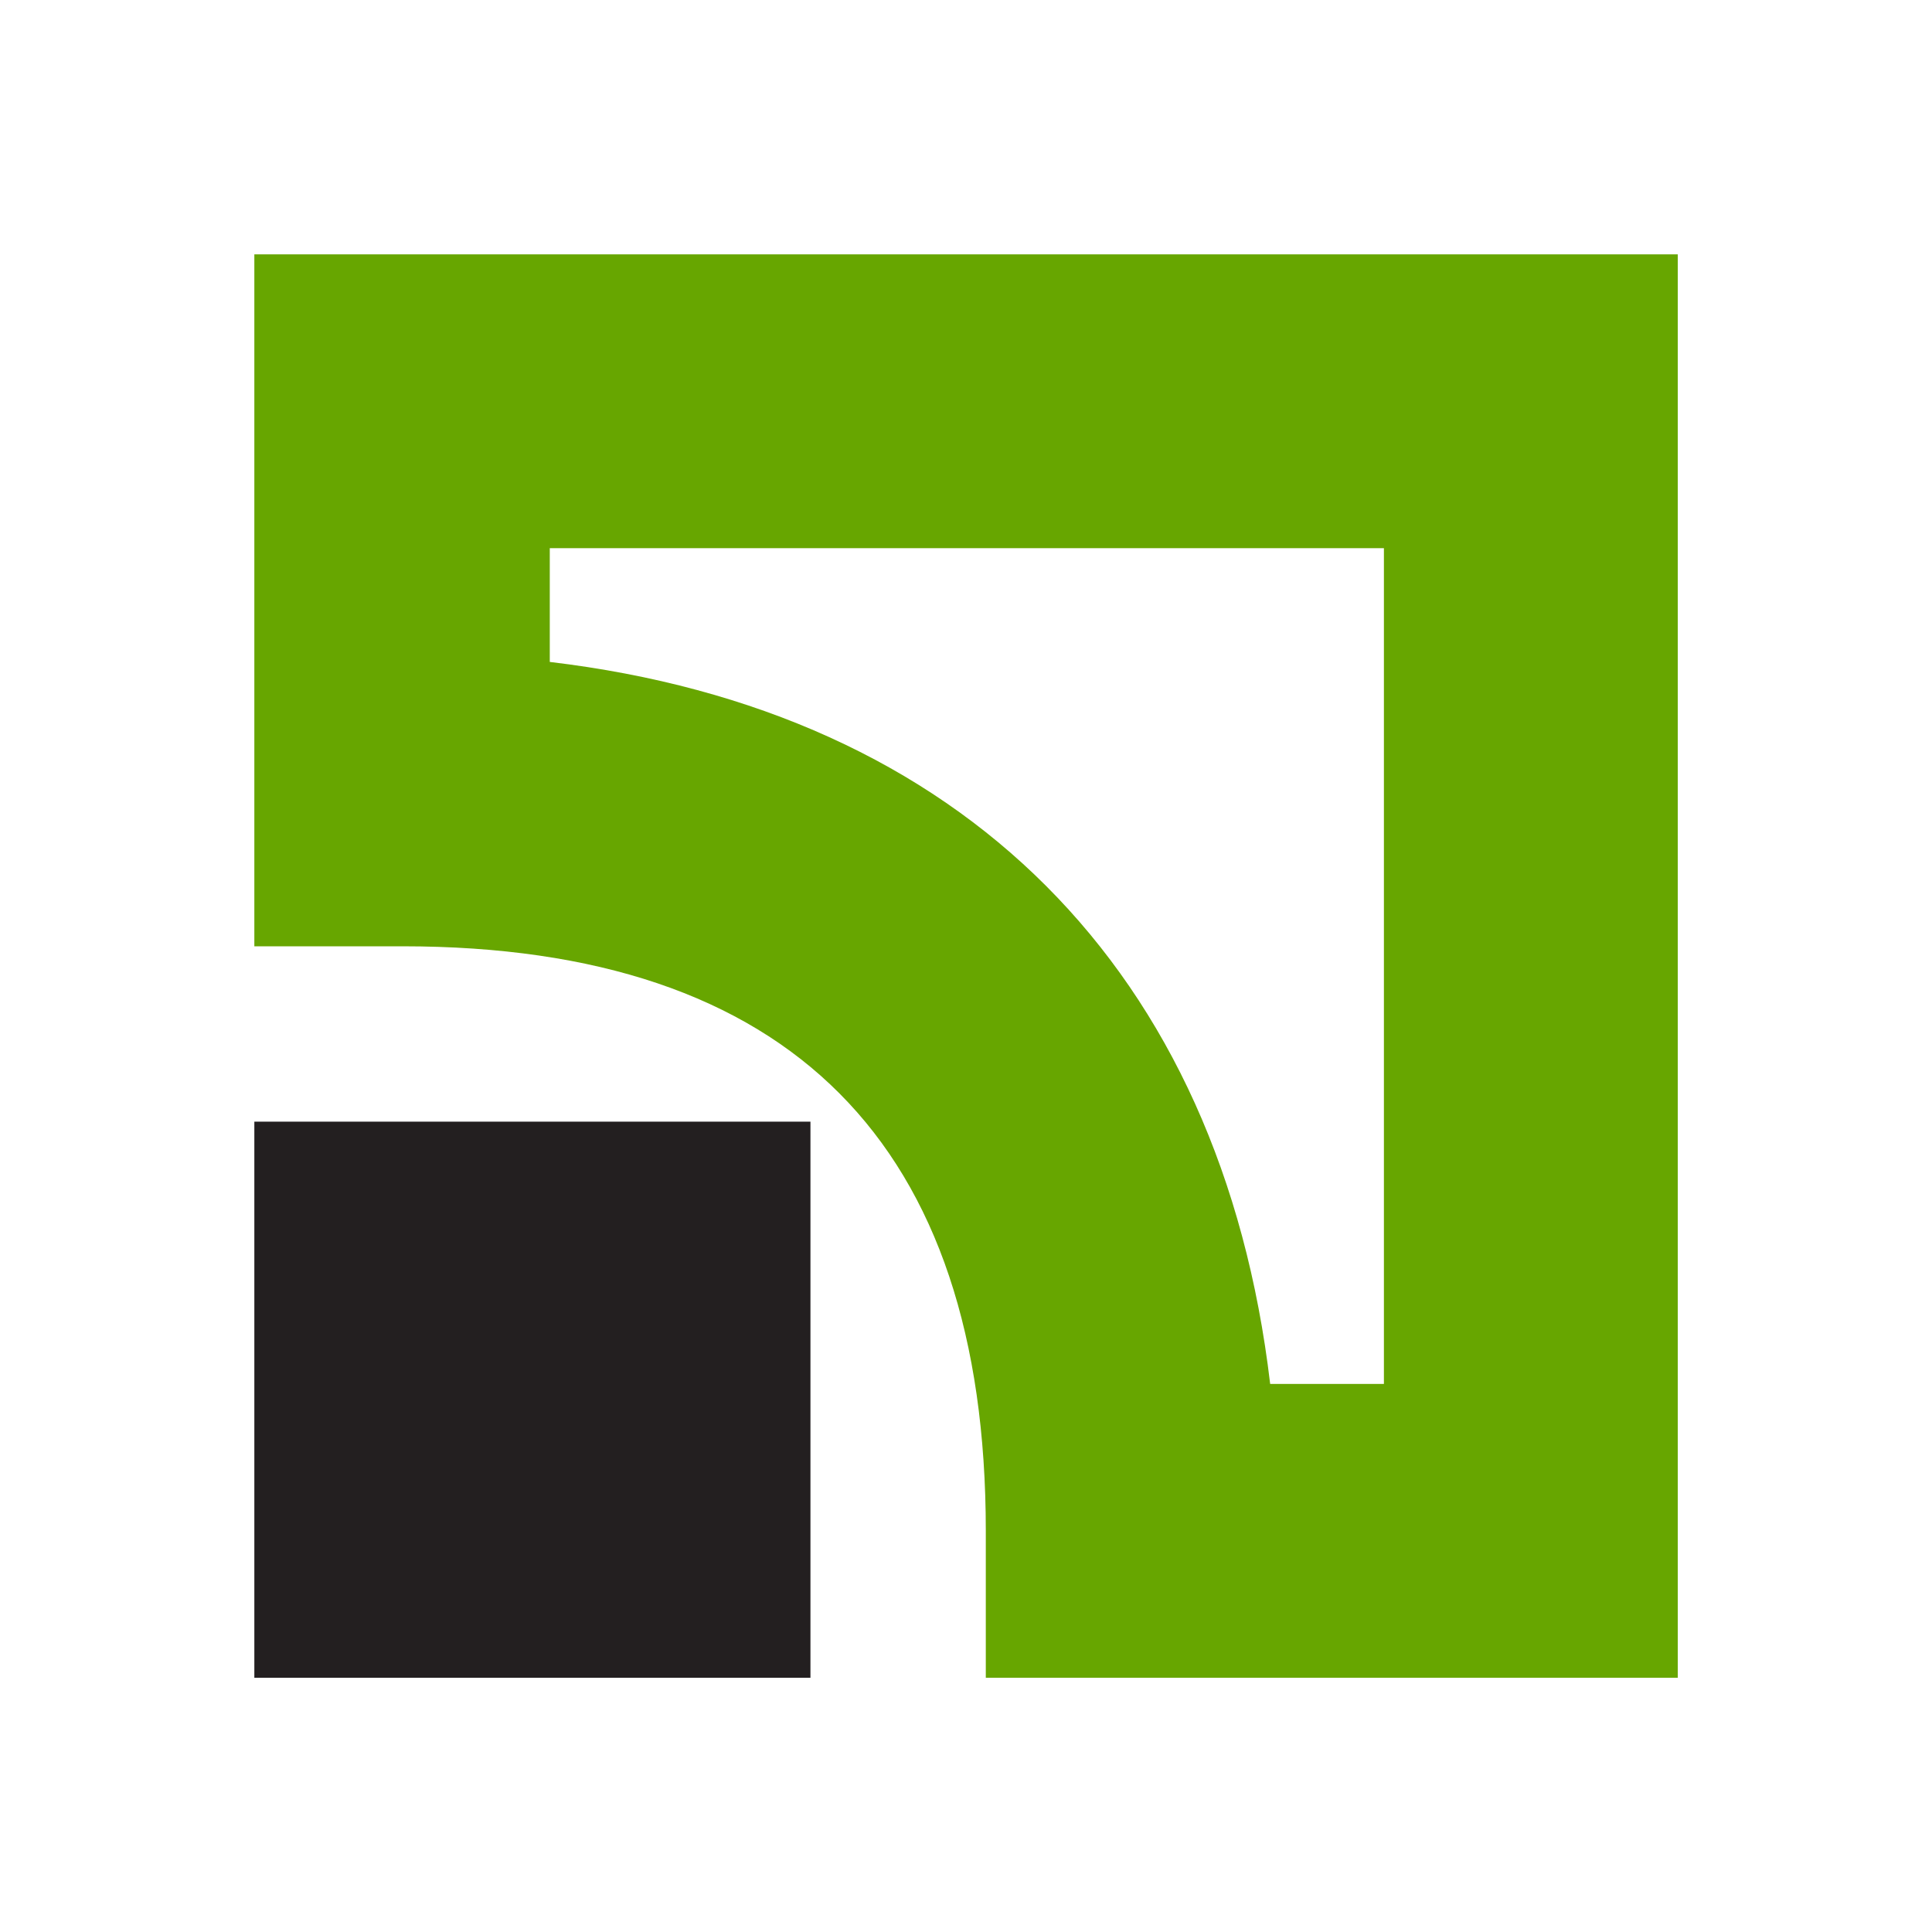
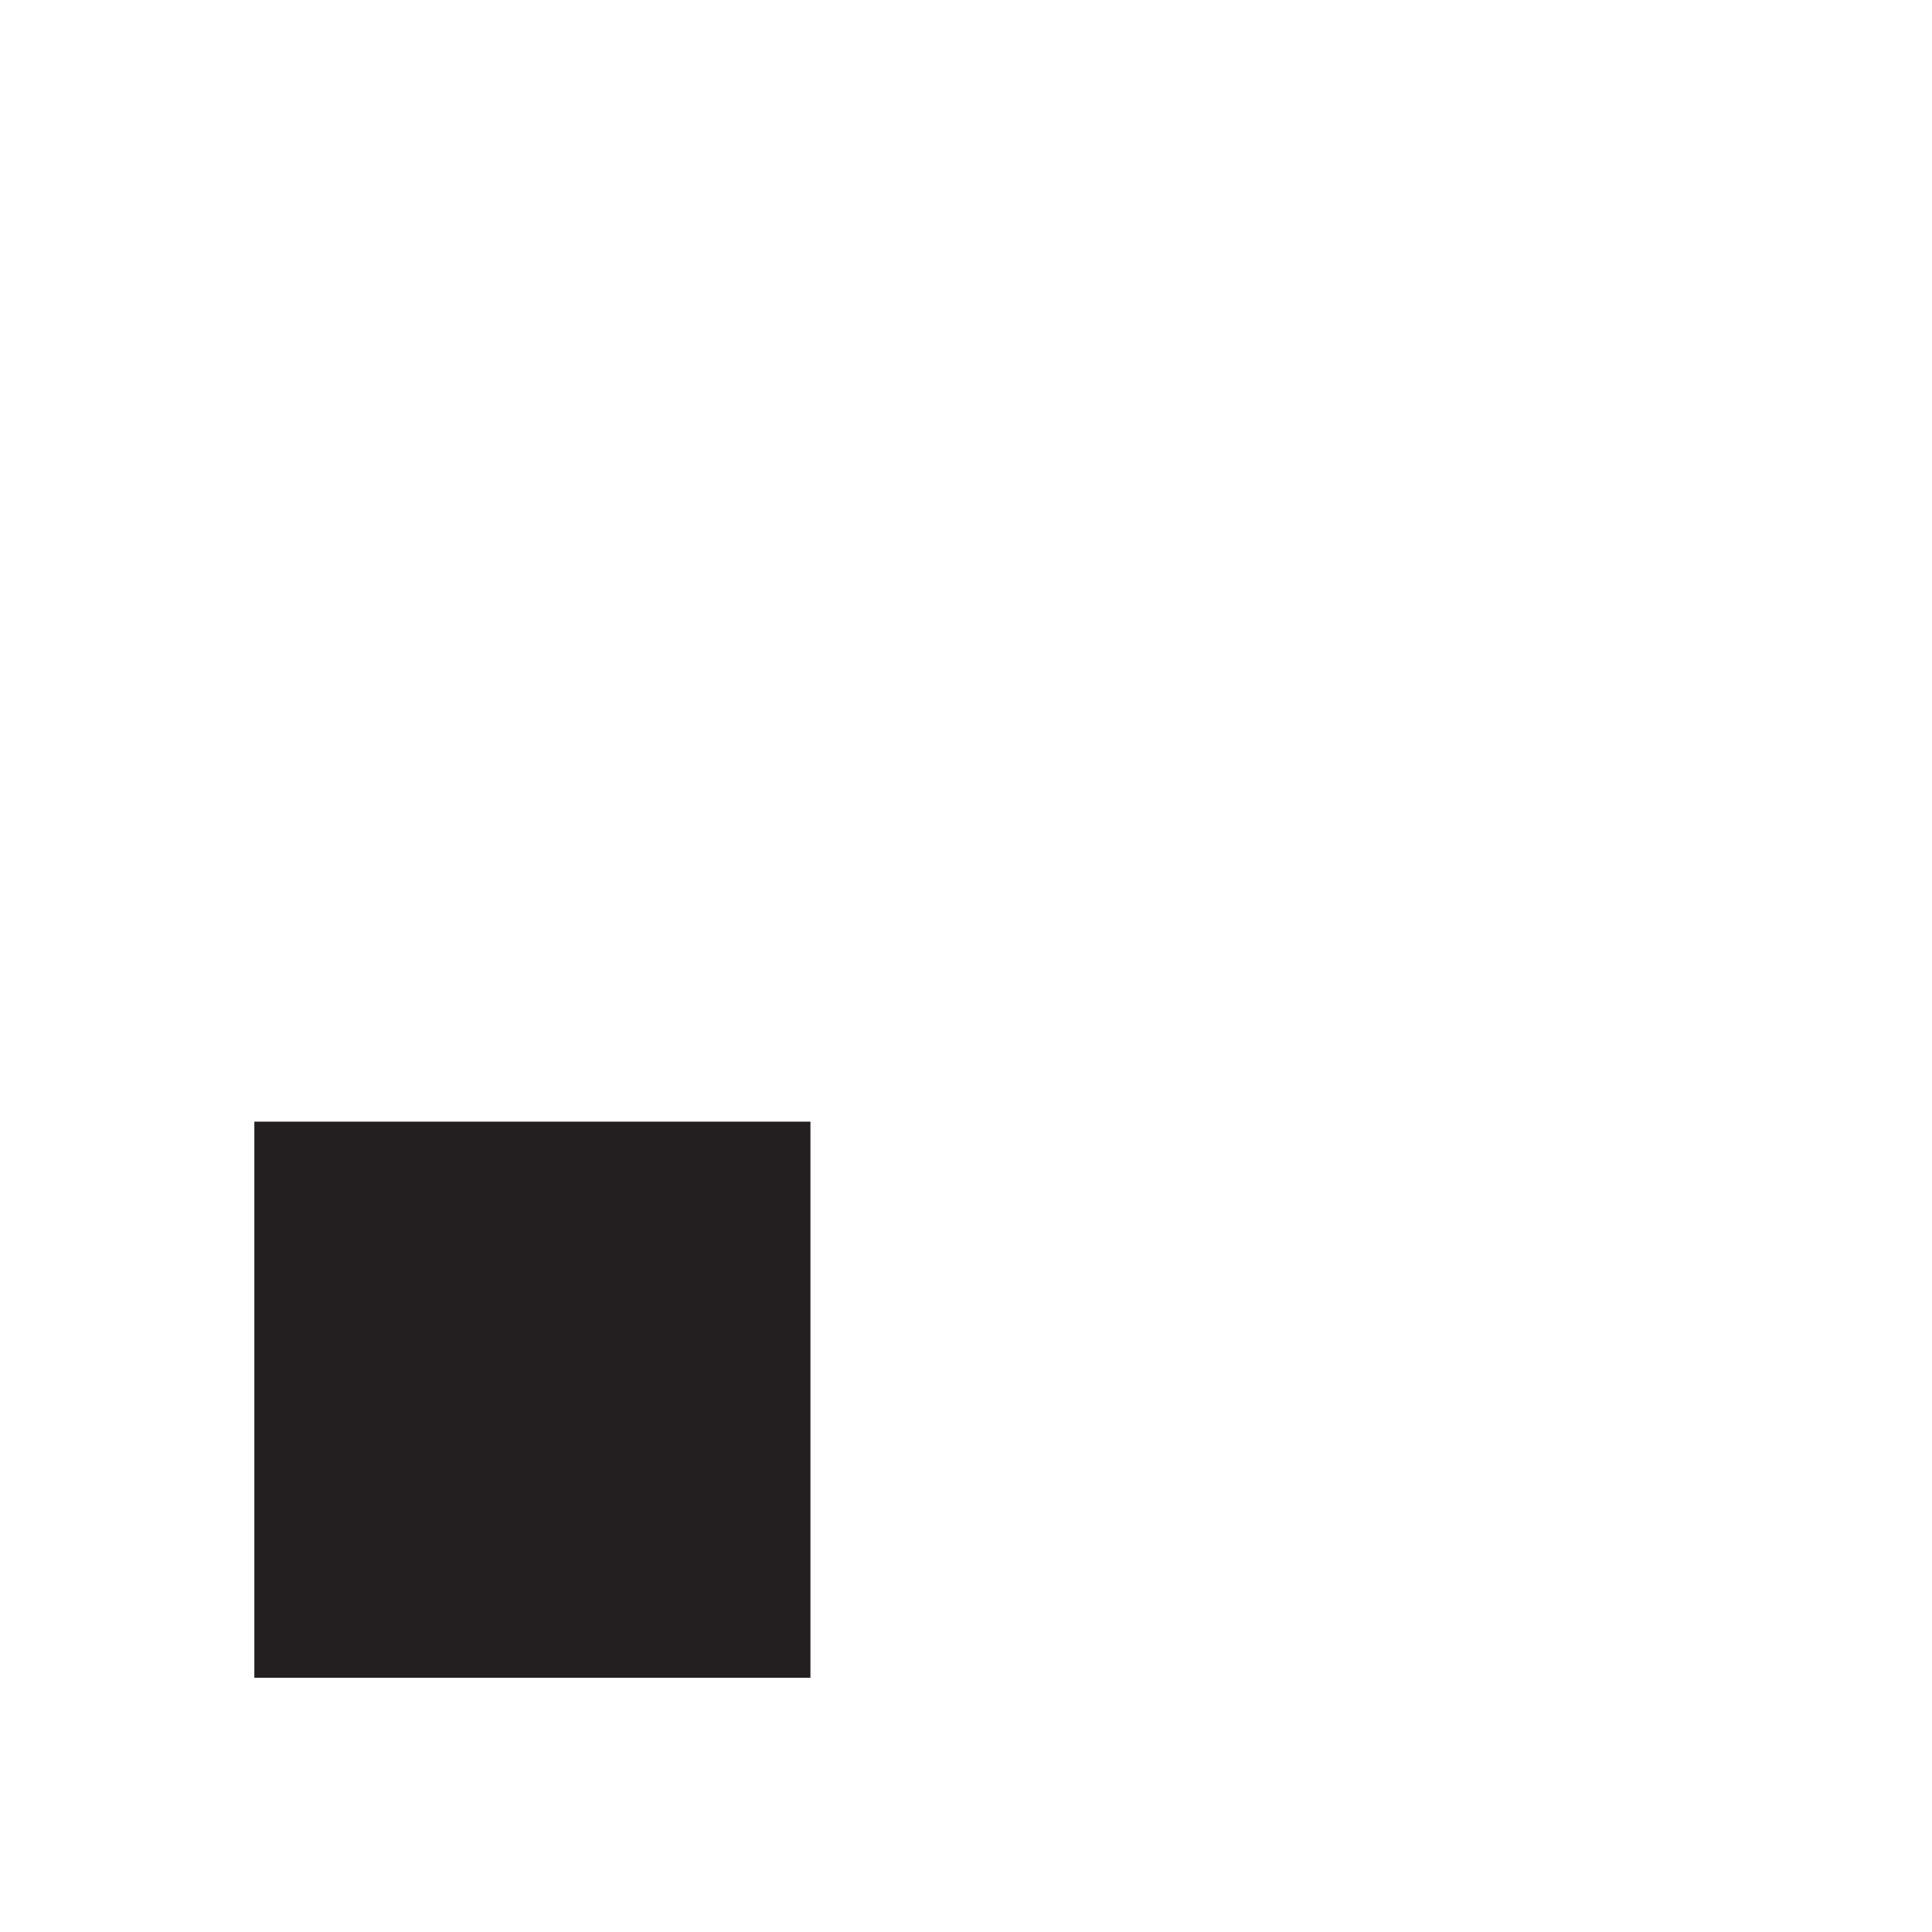
<svg xmlns="http://www.w3.org/2000/svg" viewBox="0 0 512 512">
  <g fill-rule="evenodd" transform="matrix(6.28 0 0 6.28 67.403 67.403)">
-     <path d="m0 0v29.2h6.267c16.333 0 24.6 8.333 24.6 24.667v6.2h29.2v-60.067zm47.667 47.667h-4.8c-2.067-17.467-13-28.4-30.4-30.467v-4.8h35.2z" fill="#67a600" />
    <path d="m23.467 60.067v-23.467h-23.467v23.467z" fill="#231f20" />
  </g>
</svg>